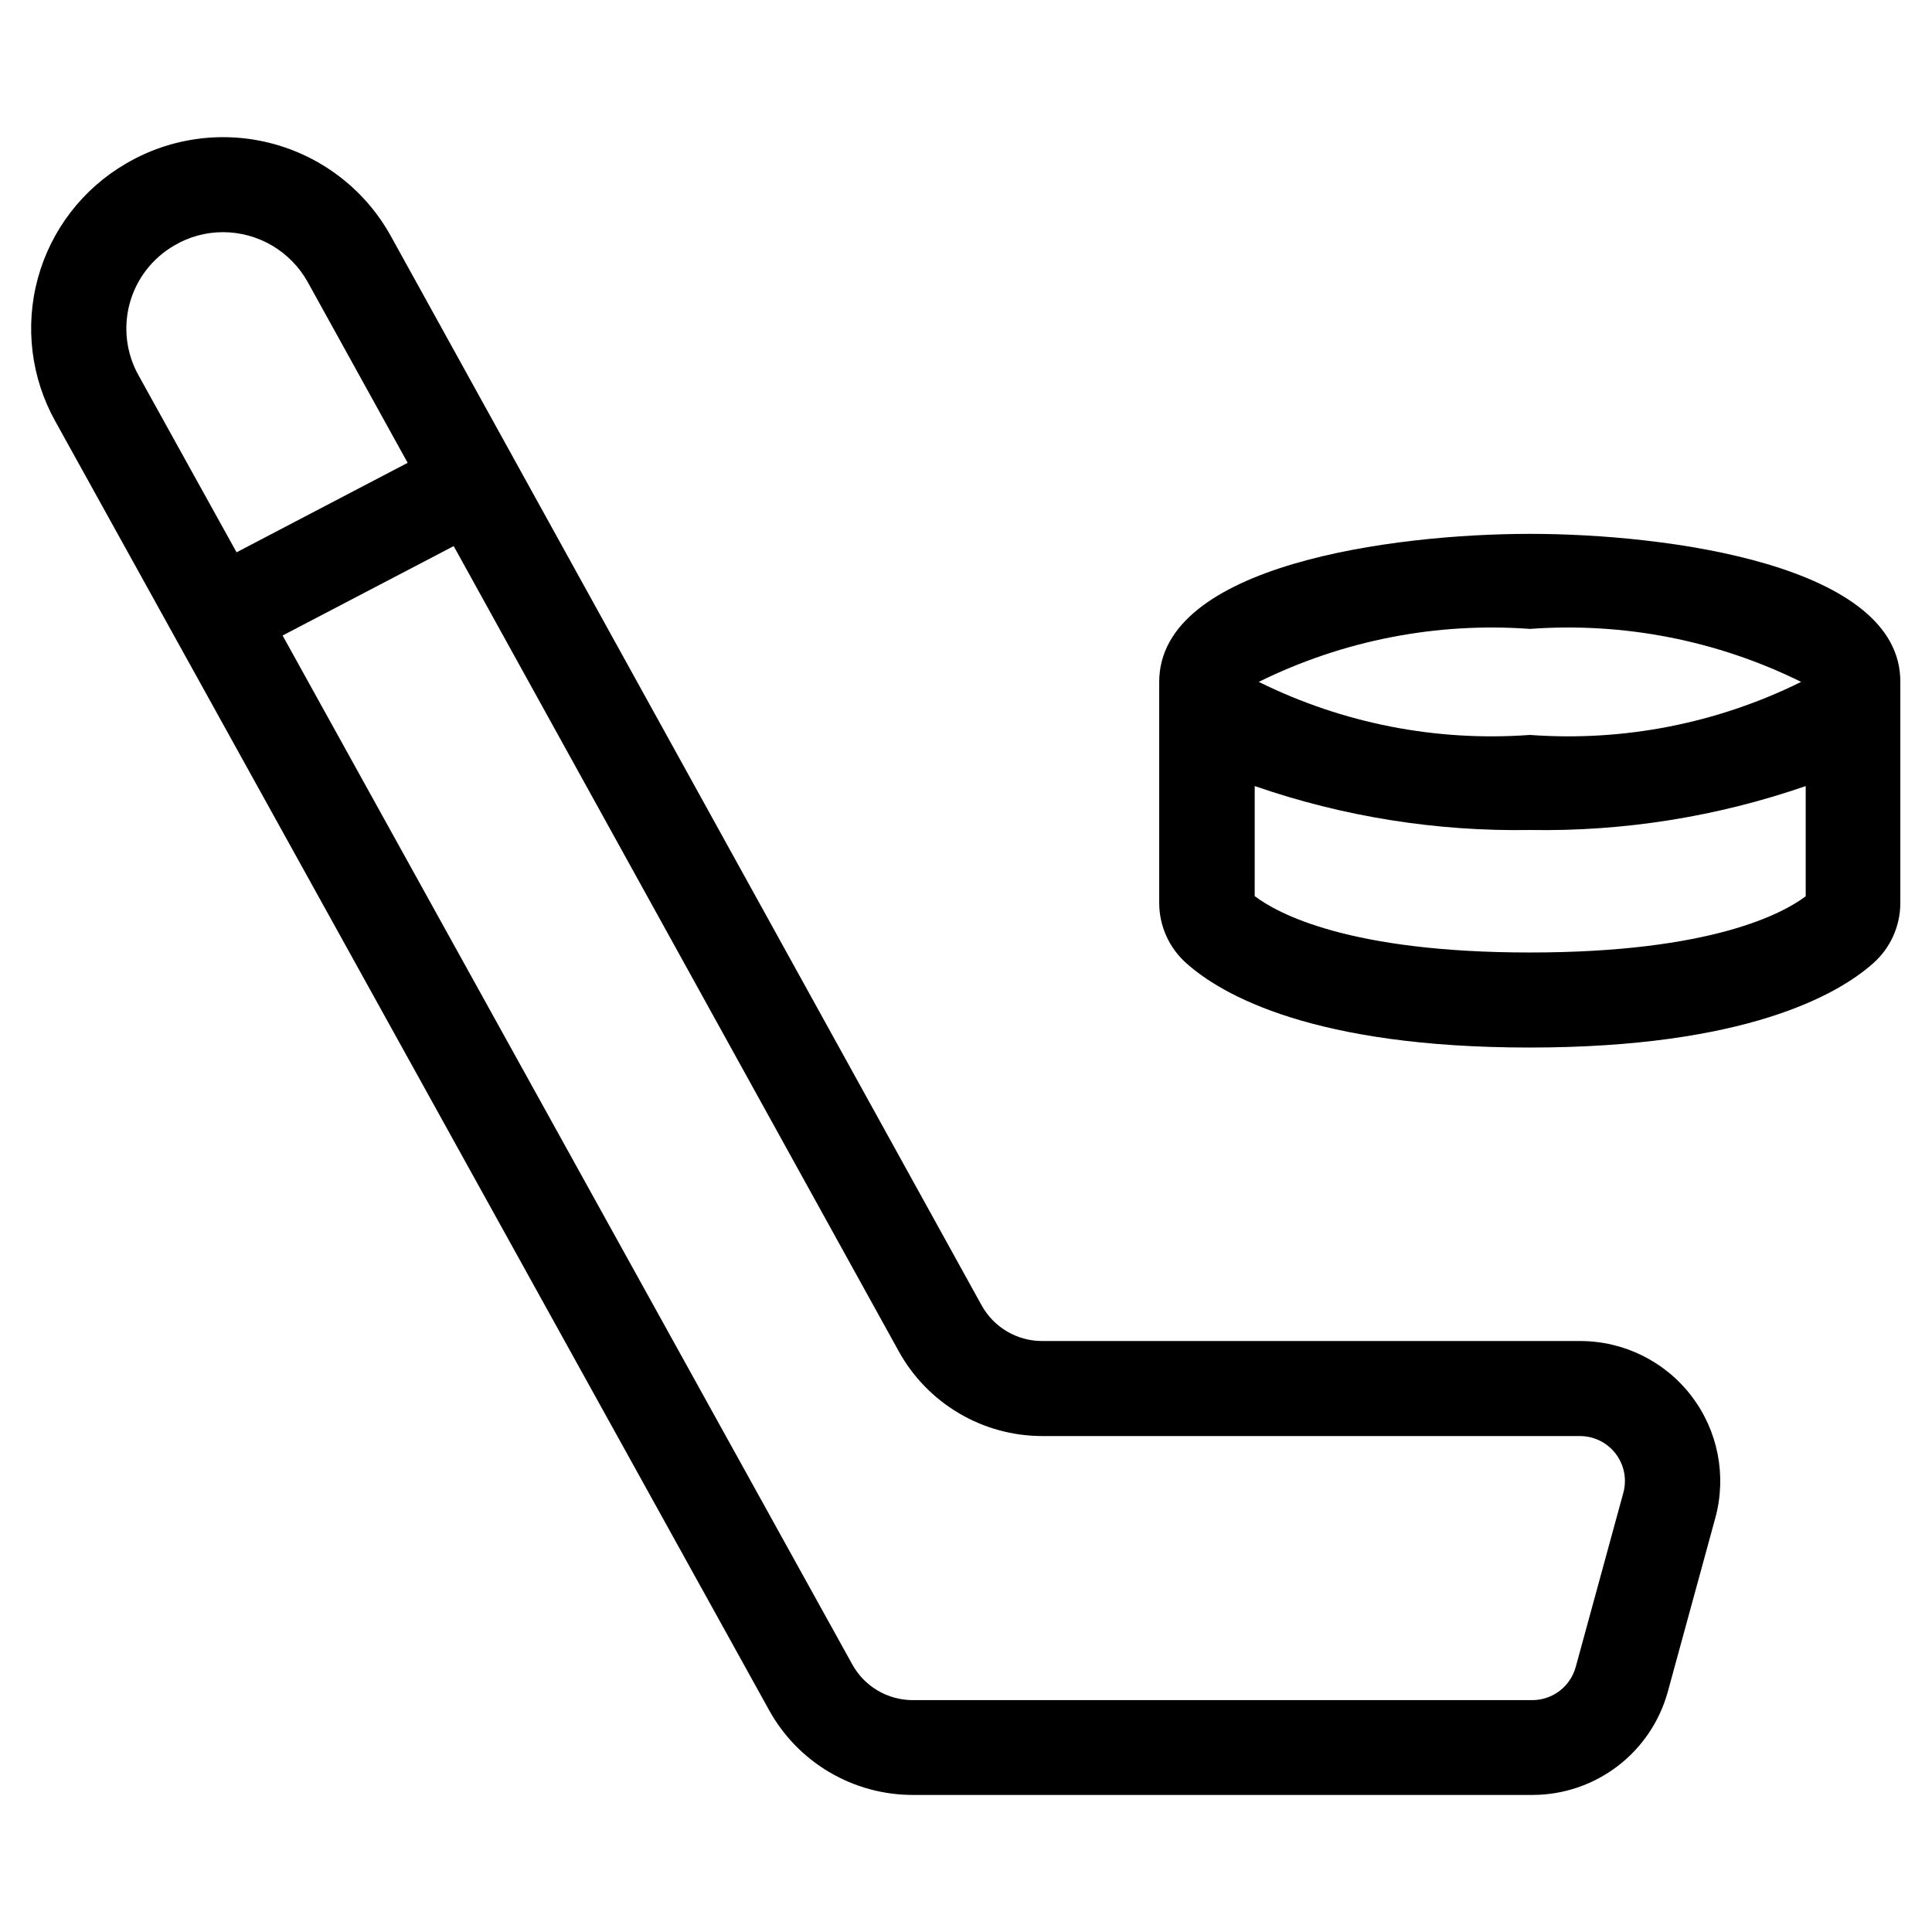
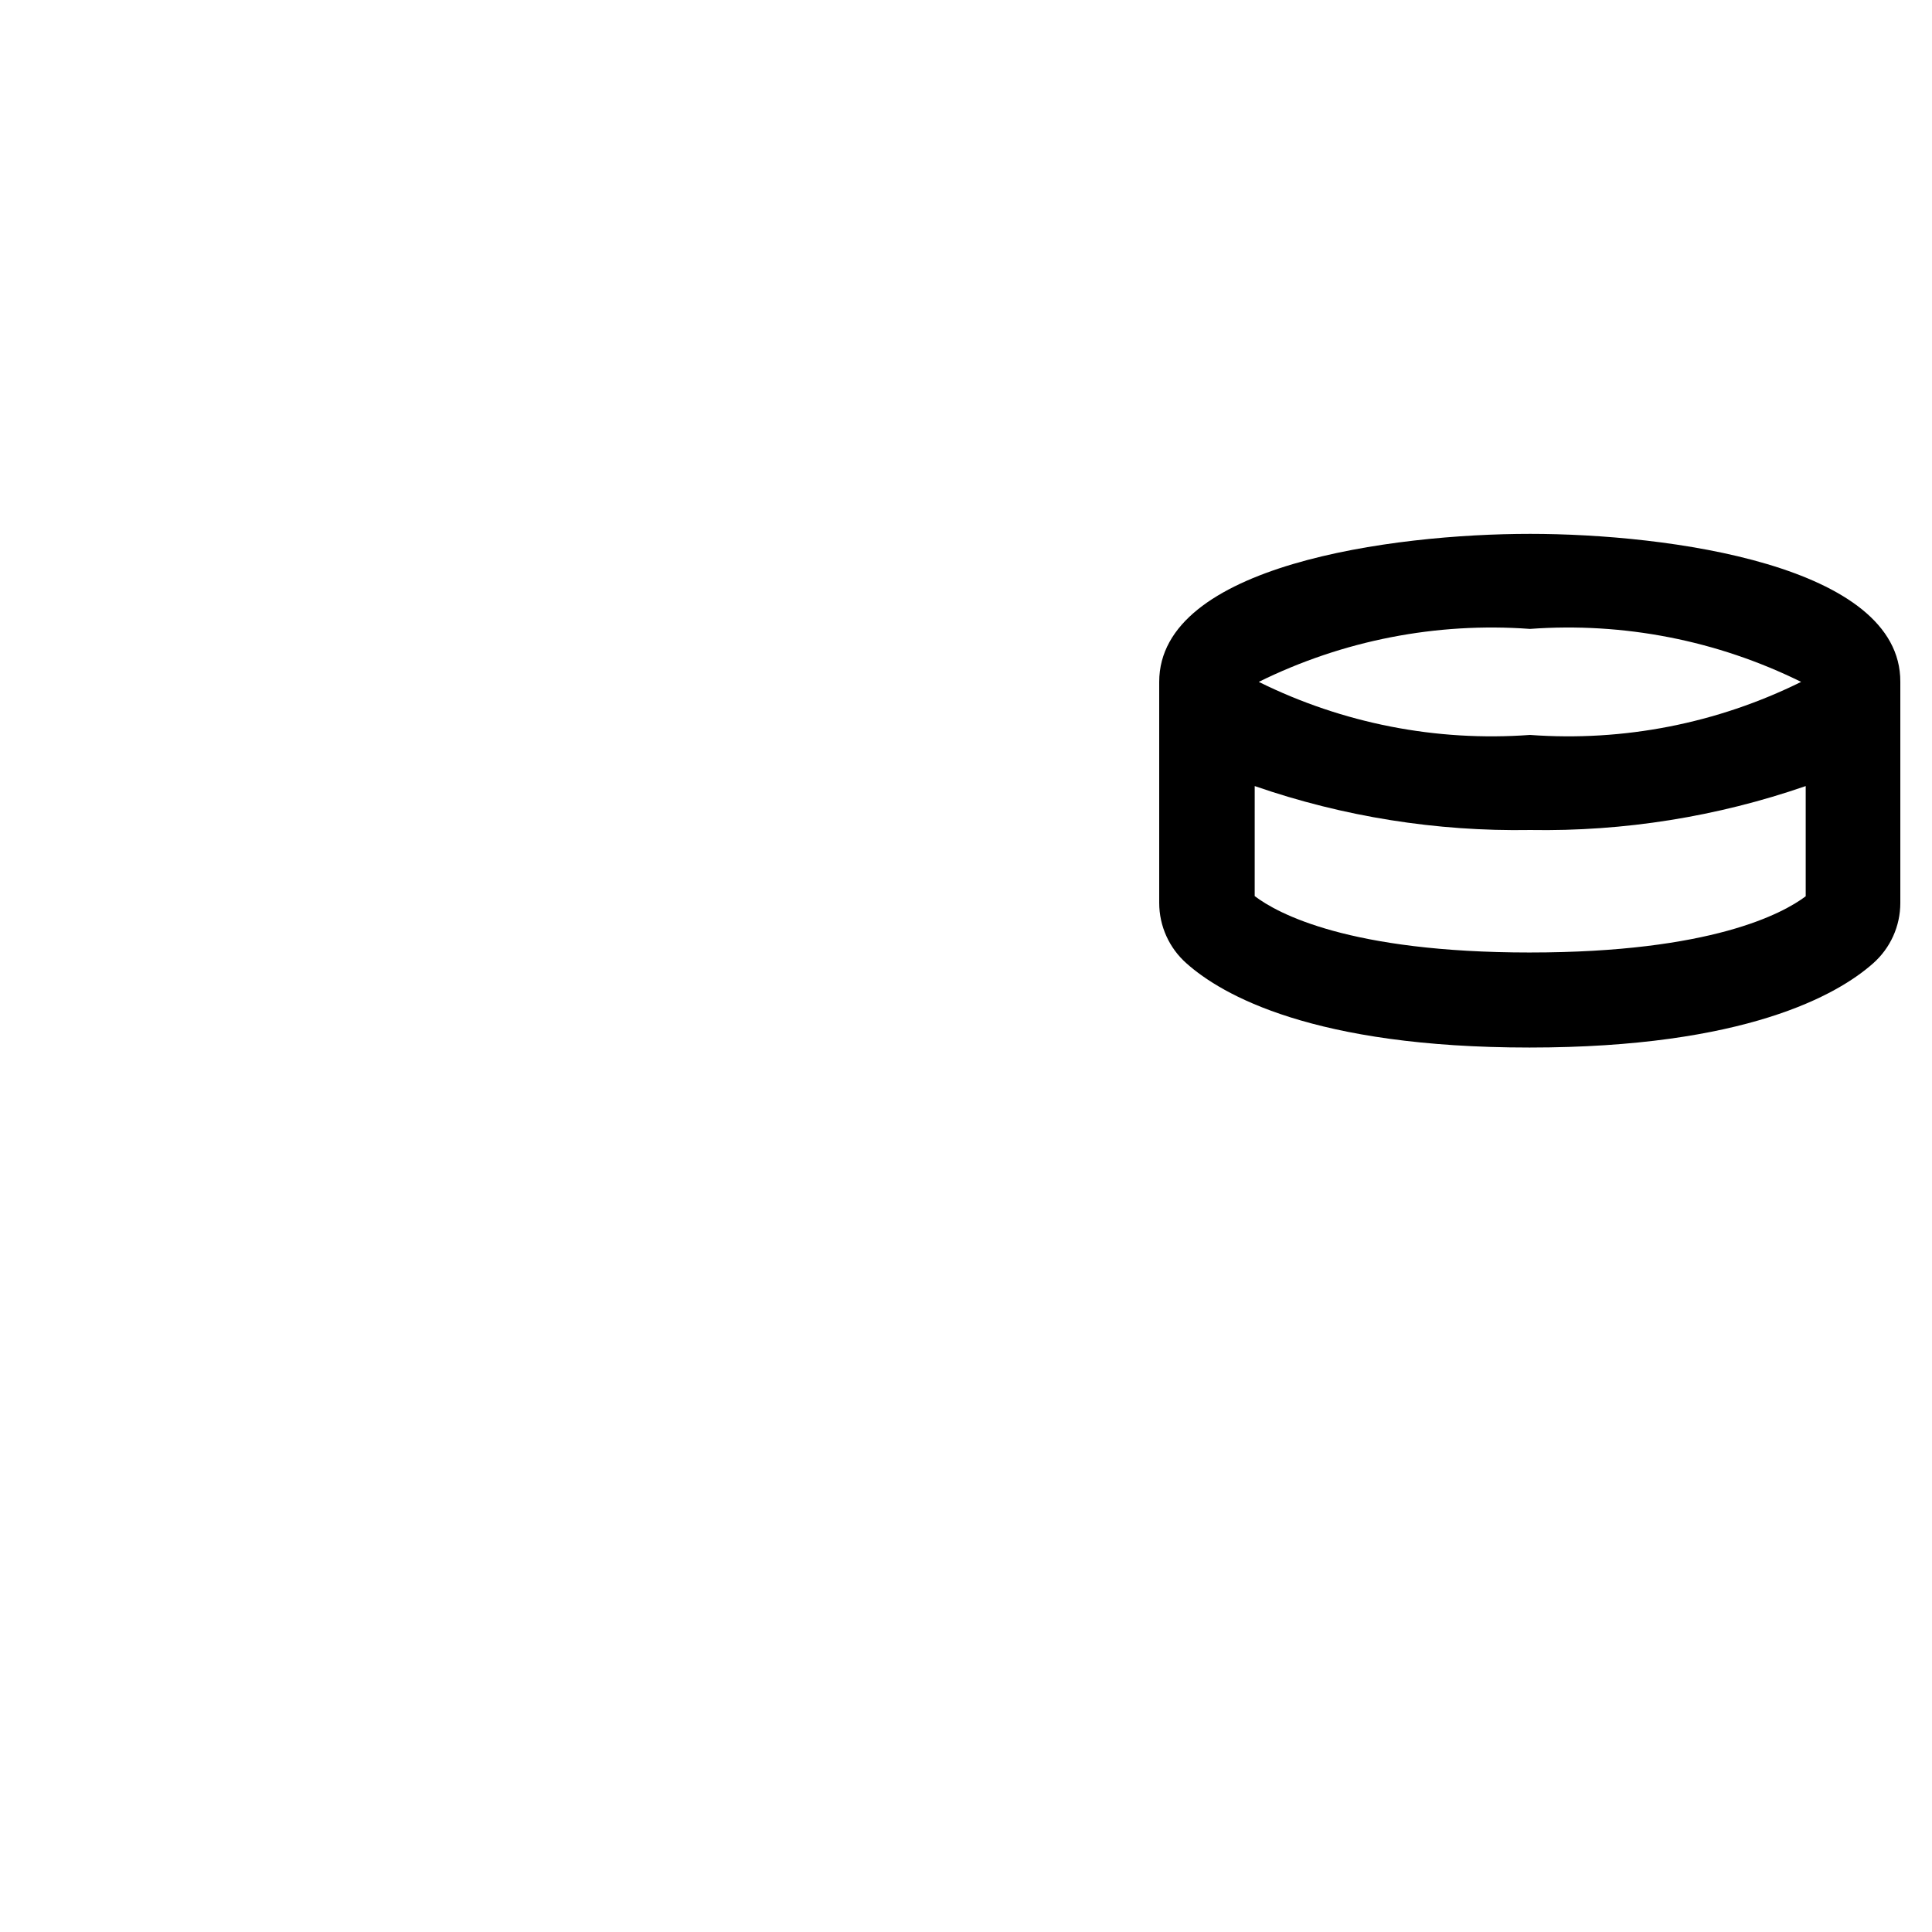
<svg xmlns="http://www.w3.org/2000/svg" fill="#000000" width="800px" height="800px" version="1.1" viewBox="144 144 512 512">
  <g>
-     <path d="m247.58 206.57c-6.629-11.992-17.828-20.797-31.043-24.414-13.219-3.621-27.34-1.742-39.152 5.199-11.469 6.668-19.852 17.574-23.348 30.367-3.492 12.797-1.816 26.449 4.672 38.02l189.13 341.5c3.762 6.801 9.277 12.465 15.969 16.41 6.691 3.945 14.32 6.027 22.086 6.027h164.28c8.133-0.016 16.039-2.695 22.504-7.629s11.137-11.852 13.301-19.695l12.594-46.066v0.004c3.051-11.16 0.727-23.105-6.293-32.305-7.019-9.199-17.926-14.598-29.492-14.602h-142.63c-3.273-0.004-6.488-0.883-9.305-2.551-2.816-1.664-5.137-4.055-6.719-6.922zm-57.418 2.504v-0.004c3.91-2.316 8.371-3.539 12.914-3.543 4.586 0.004 9.086 1.23 13.035 3.551 3.949 2.324 7.207 5.66 9.438 9.668l26.484 47.91-45.344 23.711-25.945-46.836c-3.277-5.828-4.125-12.715-2.363-19.164 1.762-6.449 5.996-11.945 11.781-15.297zm229.99 315.5h142.54c3.727-0.008 7.246 1.734 9.5 4.703 2.258 2.969 2.992 6.82 1.988 10.41l-12.594 46.066h-0.004c-1.414 5.188-6.125 8.793-11.504 8.801h-164.19c-3.269-0.004-6.481-0.879-9.301-2.543-2.816-1.66-5.137-4.051-6.719-6.914l-150.98-272.68 45.344-23.695 117.94 213.38c3.75 6.789 9.246 12.457 15.926 16.406 6.676 3.953 14.289 6.047 22.047 6.062z" />
    <path d="m549.46 285.48c-36.492 0-98.258 8.262-98.258 39.23v0.402 58.172c0.004 6.121 2.633 11.949 7.219 16.004 9.406 8.398 33.703 22.32 90.922 22.32 57.215 0 81.652-13.988 91.023-22.285 4.602-4.055 7.238-9.891 7.238-16.023v-58.594c0.148-30.965-61.617-39.227-98.145-39.227zm0 25.191v-0.004c24.777-1.812 49.59 3.035 71.859 14.039-22.266 11.023-47.078 15.879-71.859 14.059-24.785 1.82-49.605-3.031-71.875-14.059 22.277-11.004 47.094-15.852 71.875-14.039zm0 85.75c-47.98 0-66.922-10.363-72.953-14.945l0.004-29.16c23.469 8.125 48.184 12.062 73.016 11.641 24.828 0.422 49.539-3.519 73.004-11.641v29.207c-6.027 4.531-24.988 14.895-73.07 14.895z" />
  </g>
</svg>